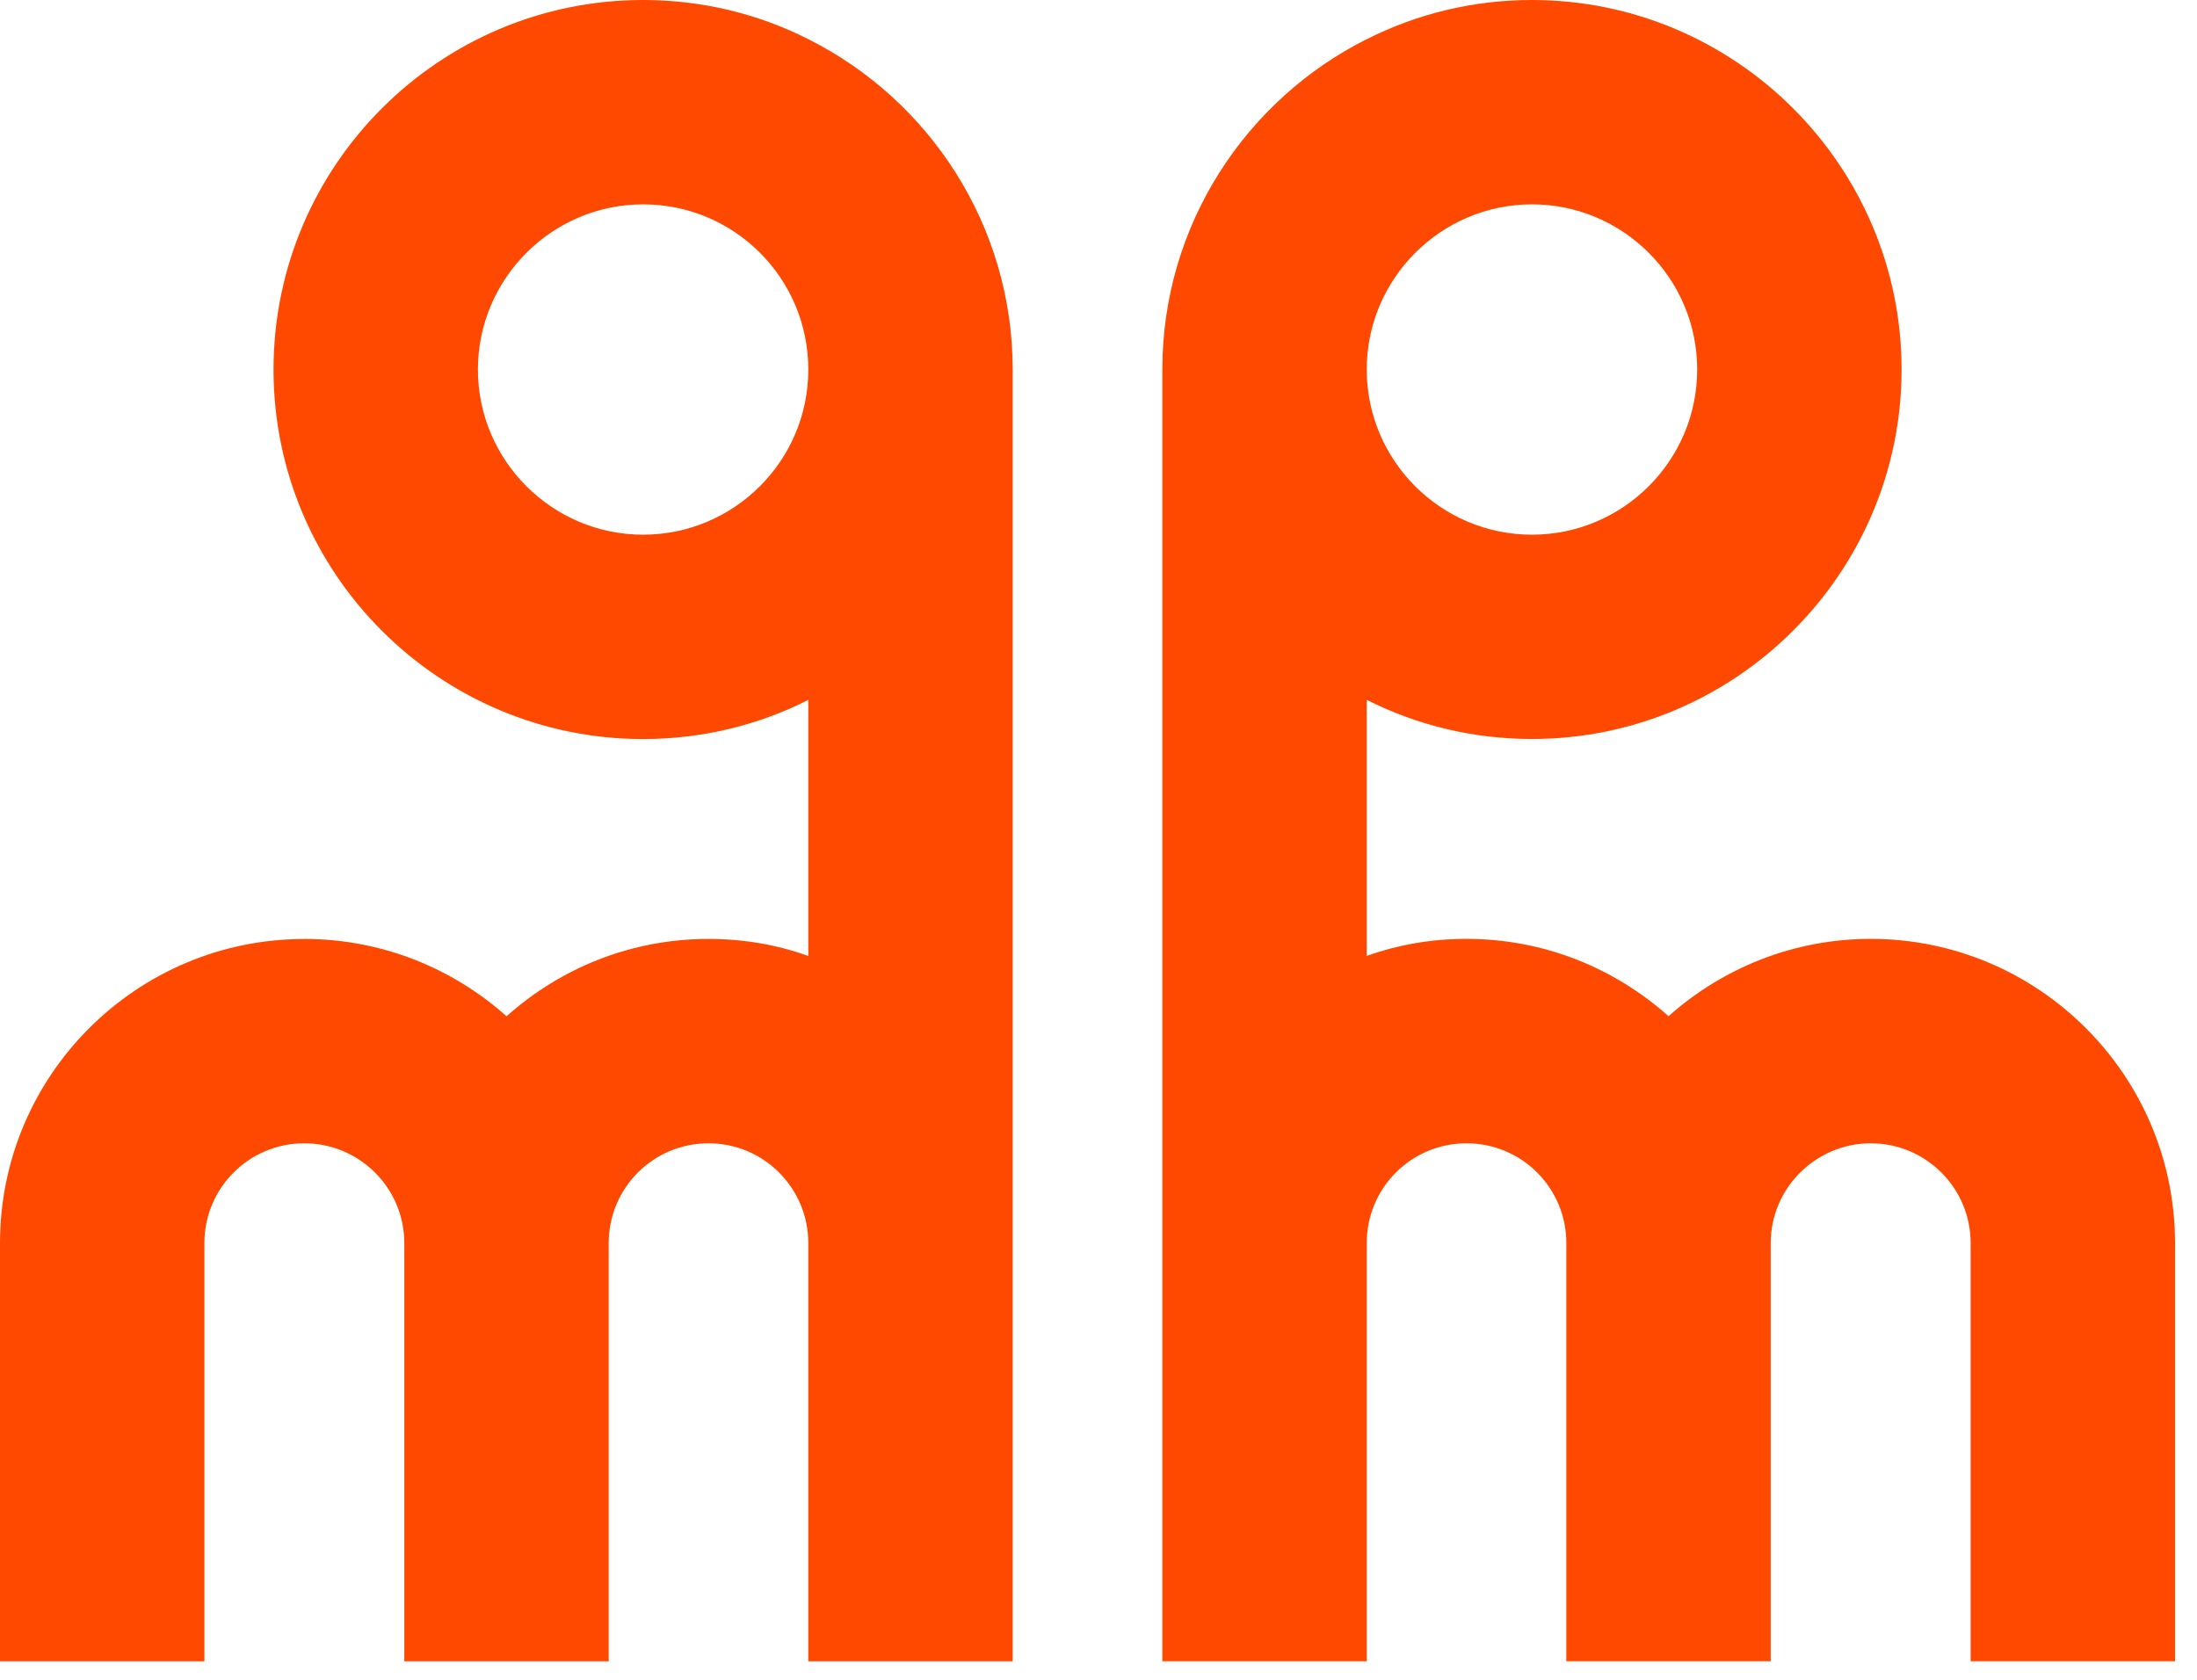
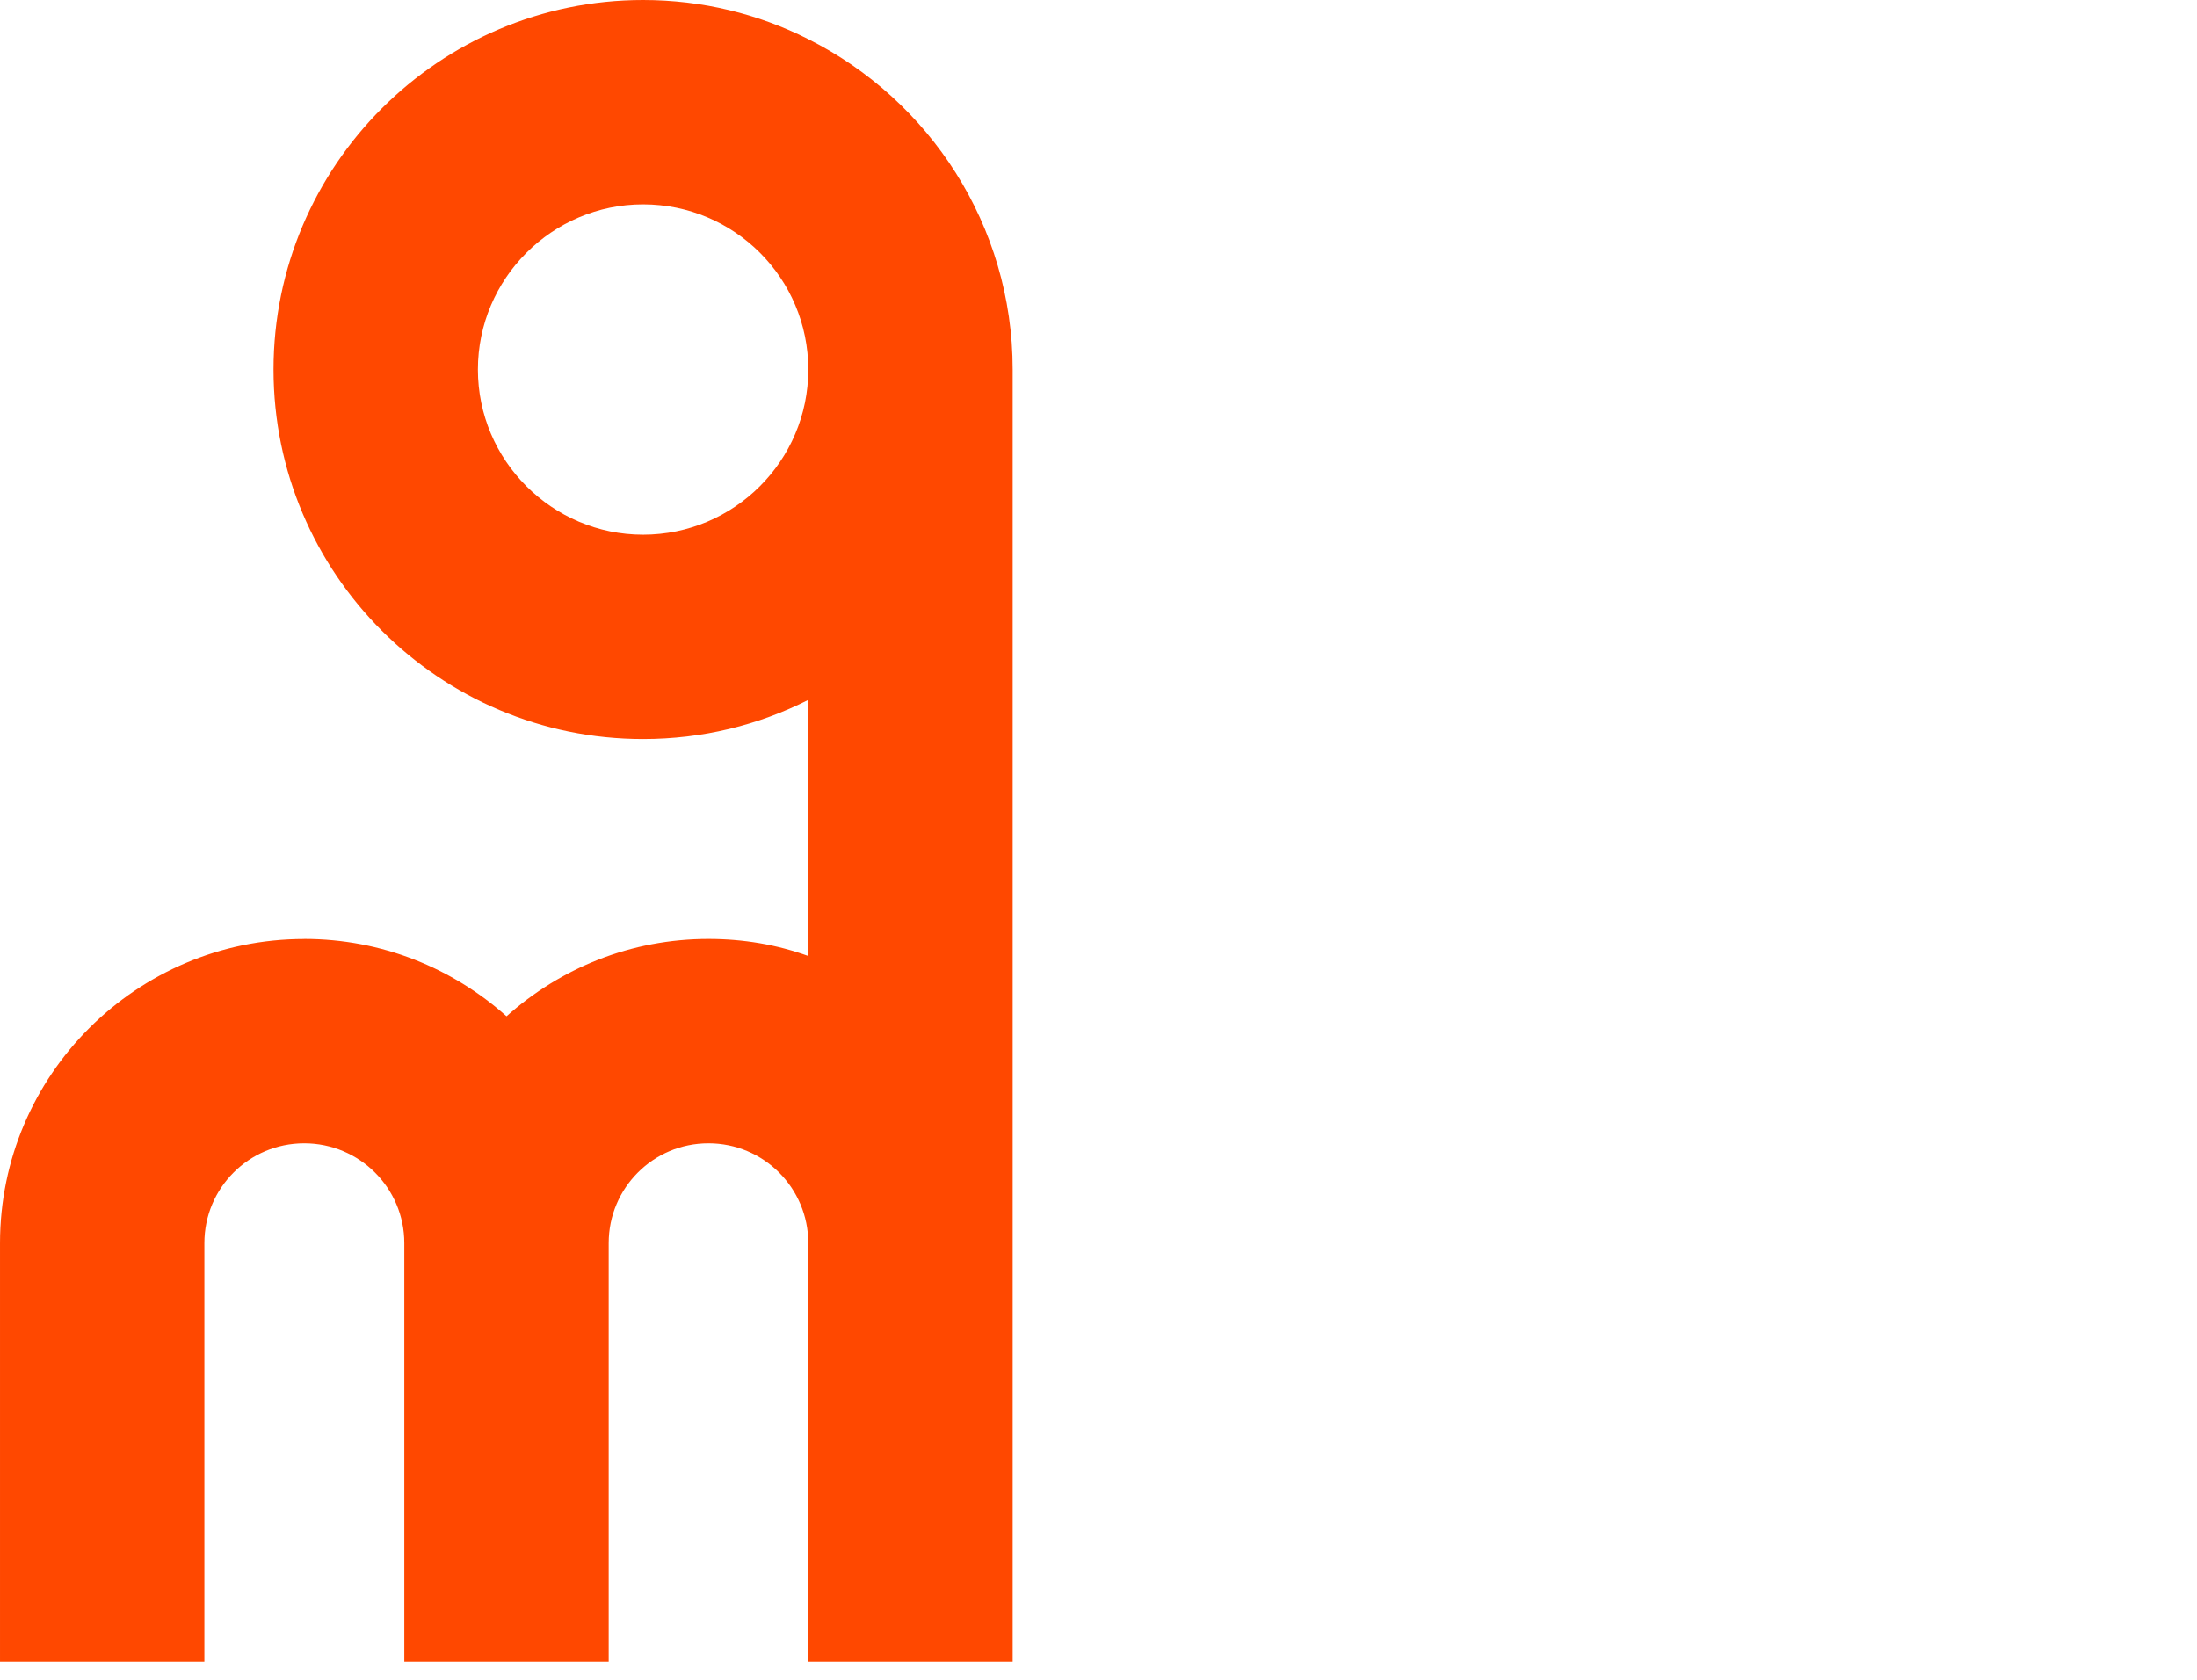
<svg xmlns="http://www.w3.org/2000/svg" width="34" height="26" viewBox="0 0 34 26" fill="none">
-   <path d="M21.151 0.607C21.921 0.217 22.791 0 23.708 0C26.86 0 29.428 2.567 29.428 5.719C29.428 8.871 26.861 11.438 23.708 11.438C22.791 11.438 21.921 11.222 21.151 10.832L21.151 14.796C21.637 14.622 22.153 14.532 22.696 14.532C23.898 14.532 24.989 14.986 25.822 15.729C26.655 14.986 27.751 14.532 28.953 14.532C31.546 14.533 33.66 16.642 33.66 19.24L33.66 25.713L30.497 25.713L30.497 19.24C30.497 18.386 29.801 17.696 28.953 17.696C28.104 17.696 27.403 18.386 27.403 19.24L27.403 25.713L24.24 25.713L24.24 19.24C24.24 18.386 23.549 17.696 22.695 17.696C21.841 17.696 21.151 18.386 21.151 19.24L21.151 25.713L17.988 25.713L17.988 5.719C17.988 3.484 19.279 1.545 21.151 0.606L21.151 0.607ZM23.708 8.276C25.115 8.276 26.265 7.132 26.265 5.719C26.265 4.307 25.115 3.163 23.708 3.163C22.301 3.163 21.151 4.312 21.151 5.719C21.151 7.127 22.296 8.276 23.708 8.276Z" fill="#FF4800" />
  <path d="M4.708 14.533C5.909 14.533 7.006 14.986 7.839 15.73C8.672 14.986 9.762 14.533 10.964 14.533C11.507 14.533 12.024 14.622 12.509 14.797L12.509 10.833C11.739 11.223 10.87 11.439 9.952 11.439C6.8 11.439 4.233 8.878 4.233 5.72C4.233 2.563 6.8 8.39325e-07 9.952 9.4605e-07C10.869 9.77099e-07 11.739 0.216 12.509 0.606C14.38 1.544 15.672 3.485 15.672 5.72L15.672 25.714L12.509 25.714L12.509 19.241C12.509 18.387 11.818 17.696 10.964 17.696C10.11 17.696 9.42 18.387 9.42 19.241L9.42 25.714L6.257 25.714L6.257 19.241C6.257 18.387 5.562 17.696 4.708 17.696C3.854 17.696 3.163 18.387 3.163 19.241L3.163 25.714L8.67023e-05 25.714L8.81635e-05 19.241C8.875e-05 16.642 2.114 14.534 4.708 14.534L4.708 14.533ZM9.952 3.163C8.545 3.163 7.396 4.312 7.396 5.72C7.396 7.127 8.545 8.276 9.952 8.276C11.36 8.276 12.509 7.132 12.509 5.72C12.509 4.307 11.365 3.163 9.952 3.163Z" fill="#FF4800" />
</svg>